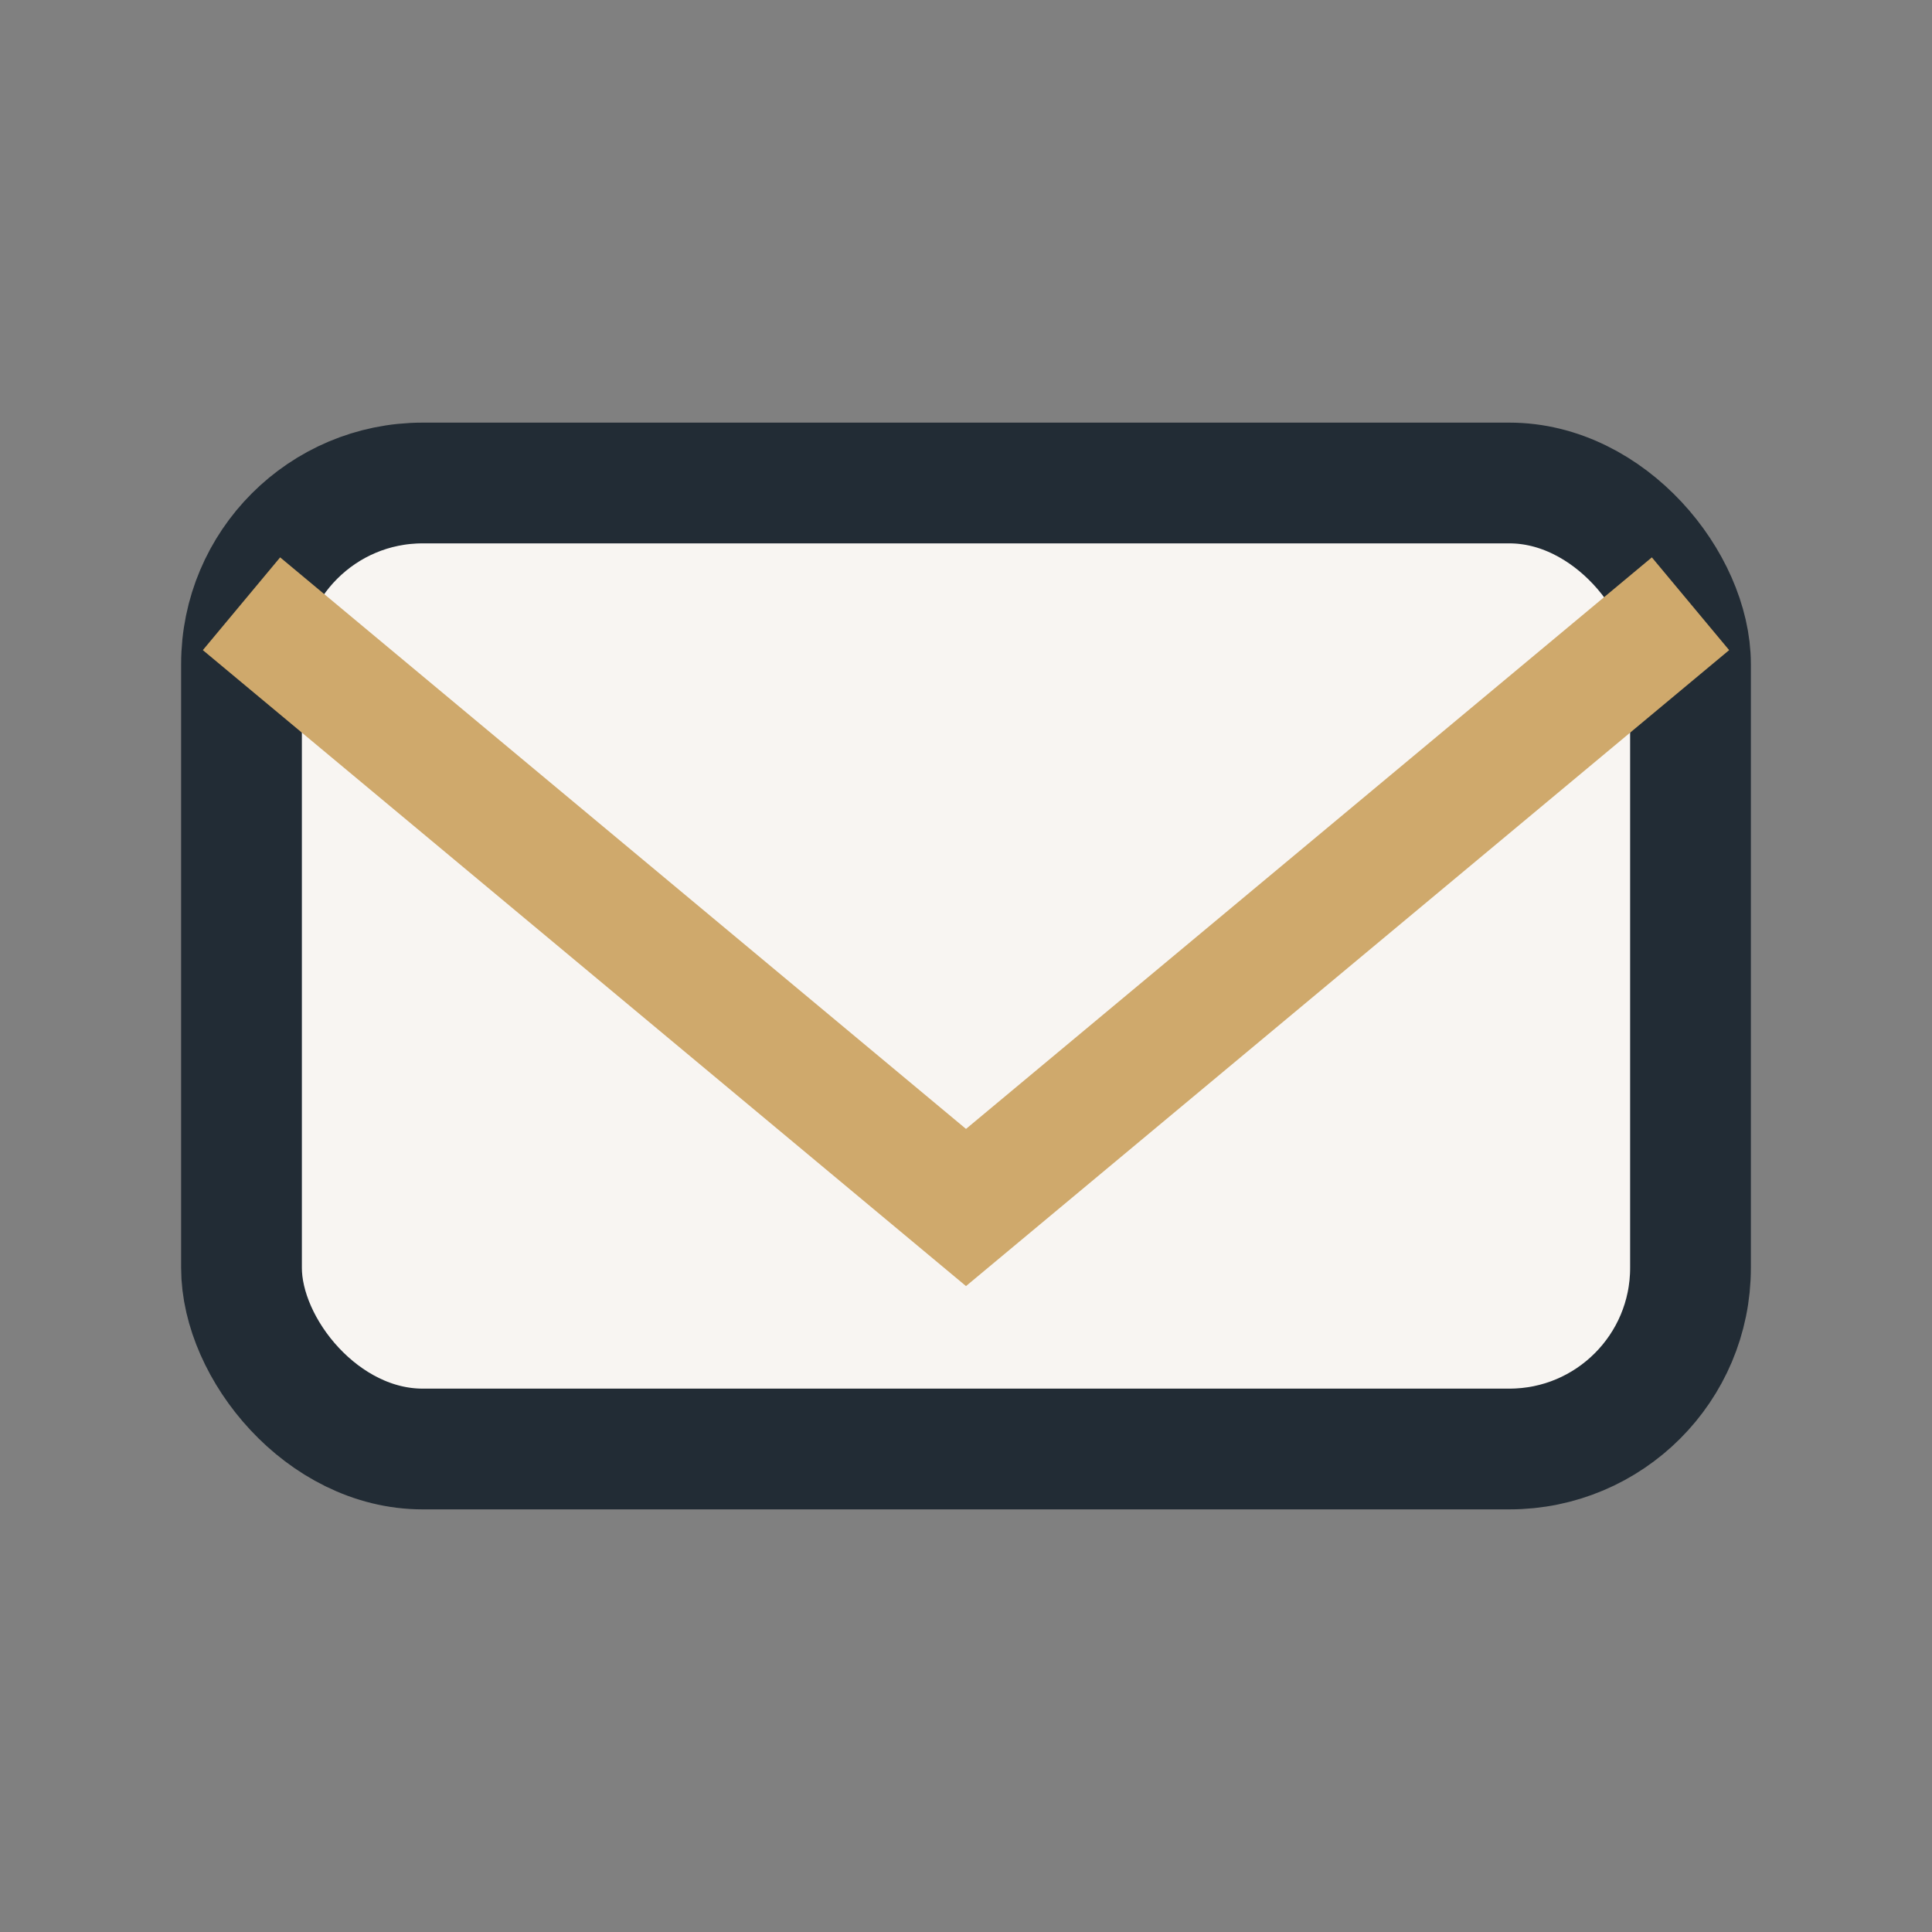
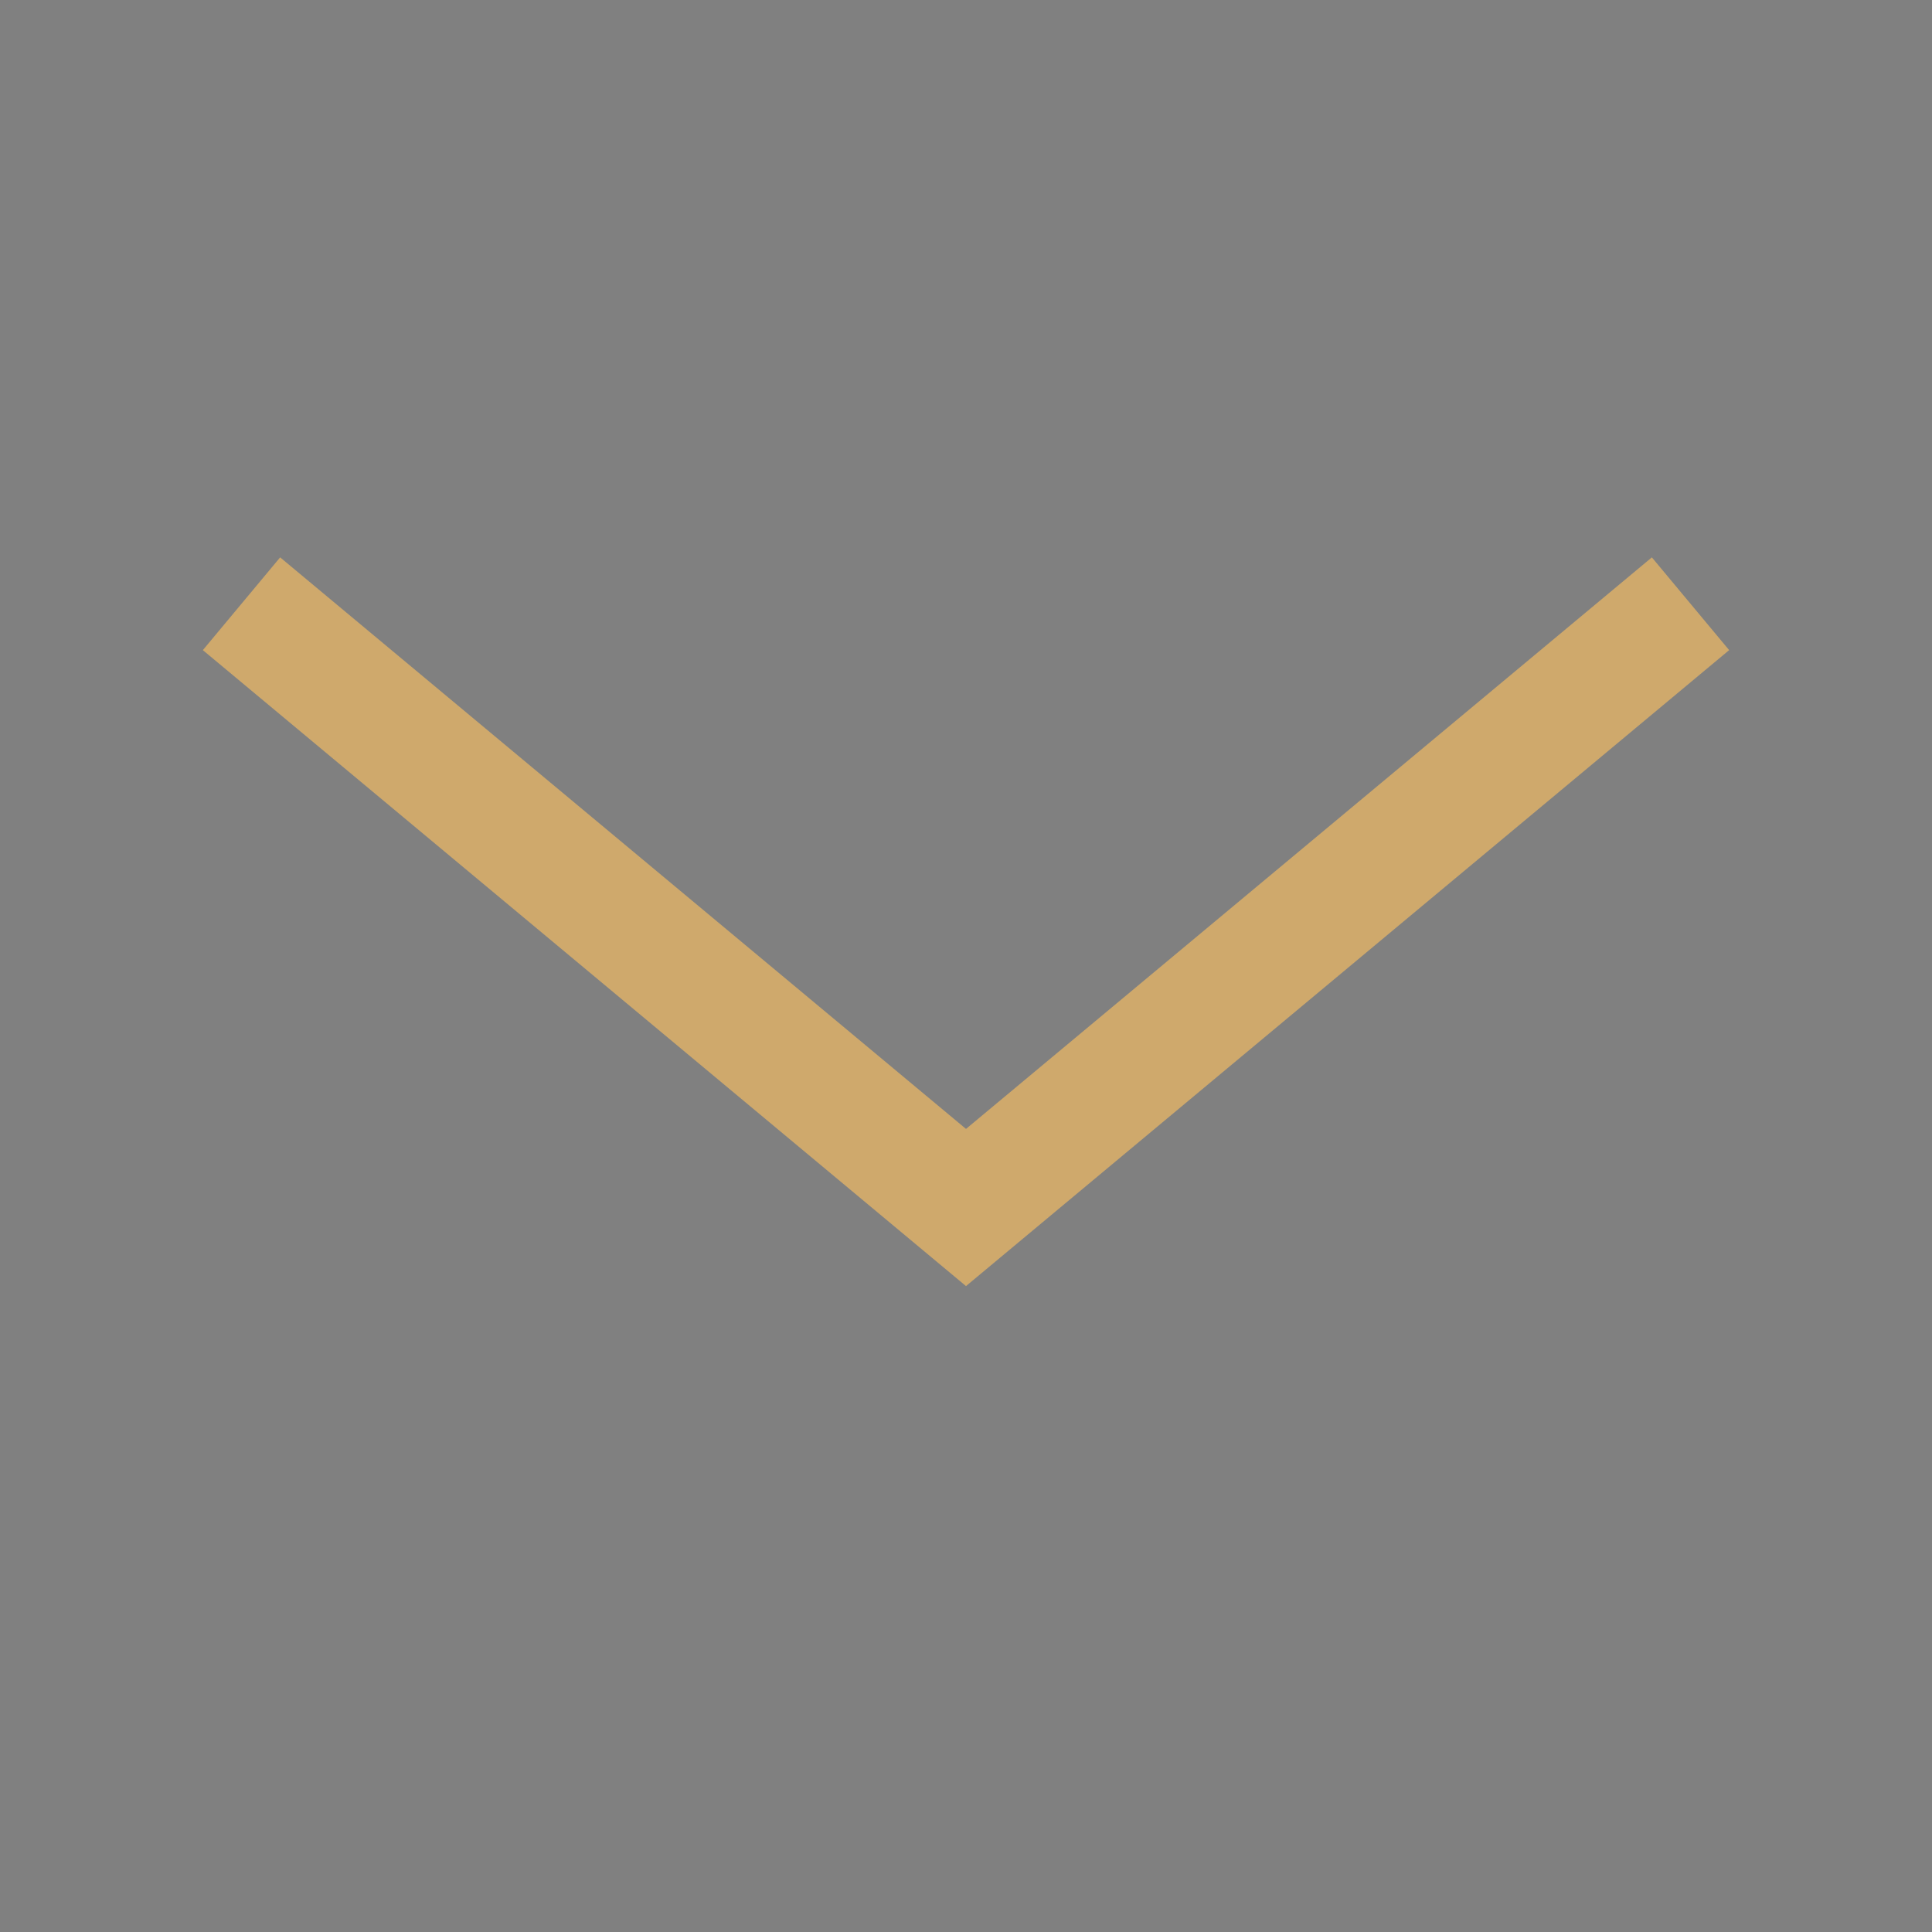
<svg xmlns="http://www.w3.org/2000/svg" width="32" height="32" viewBox="0 0 32 32">
  <rect x="0" y="0" width="32" height="32" fill="#808080" stroke="none" />
-   <rect x="4" y="8" width="24" height="16" rx="3" fill="#F8F5F2" stroke="#222C35" stroke-width="2" />
  <path d="M4 10l12 10 12-10" fill="none" stroke="#CFA96C" stroke-width="2" />
</svg>